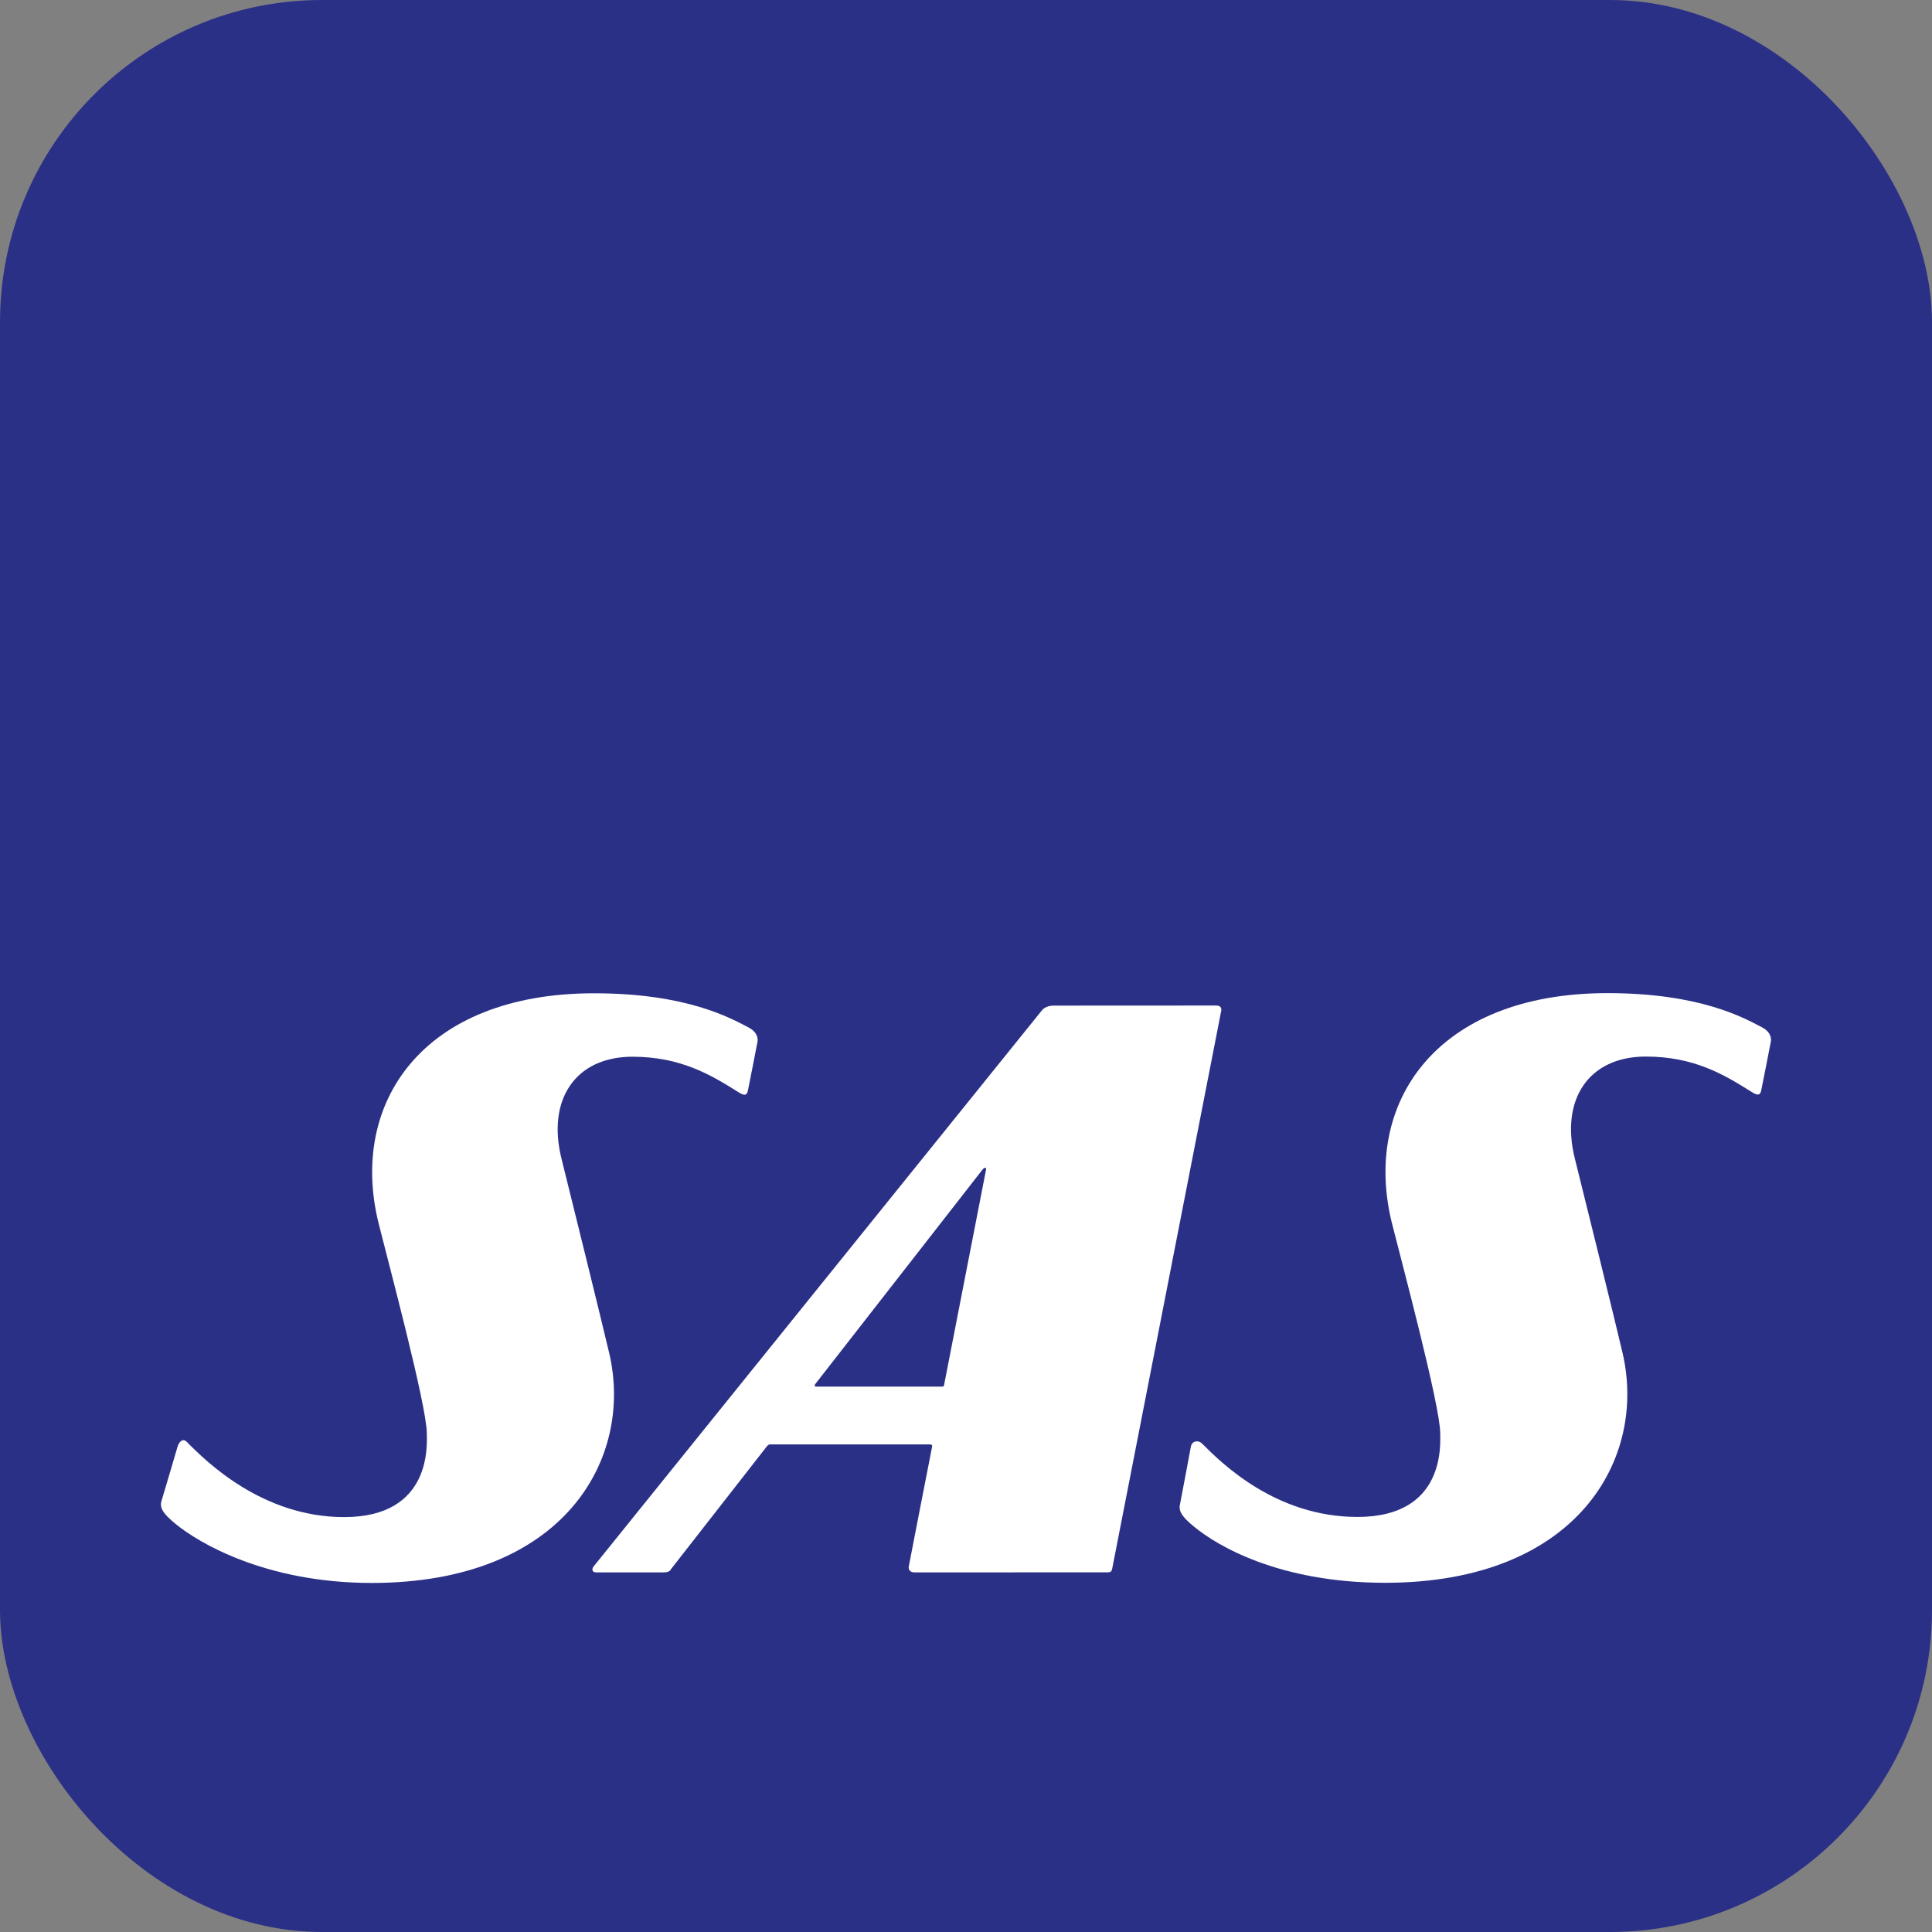
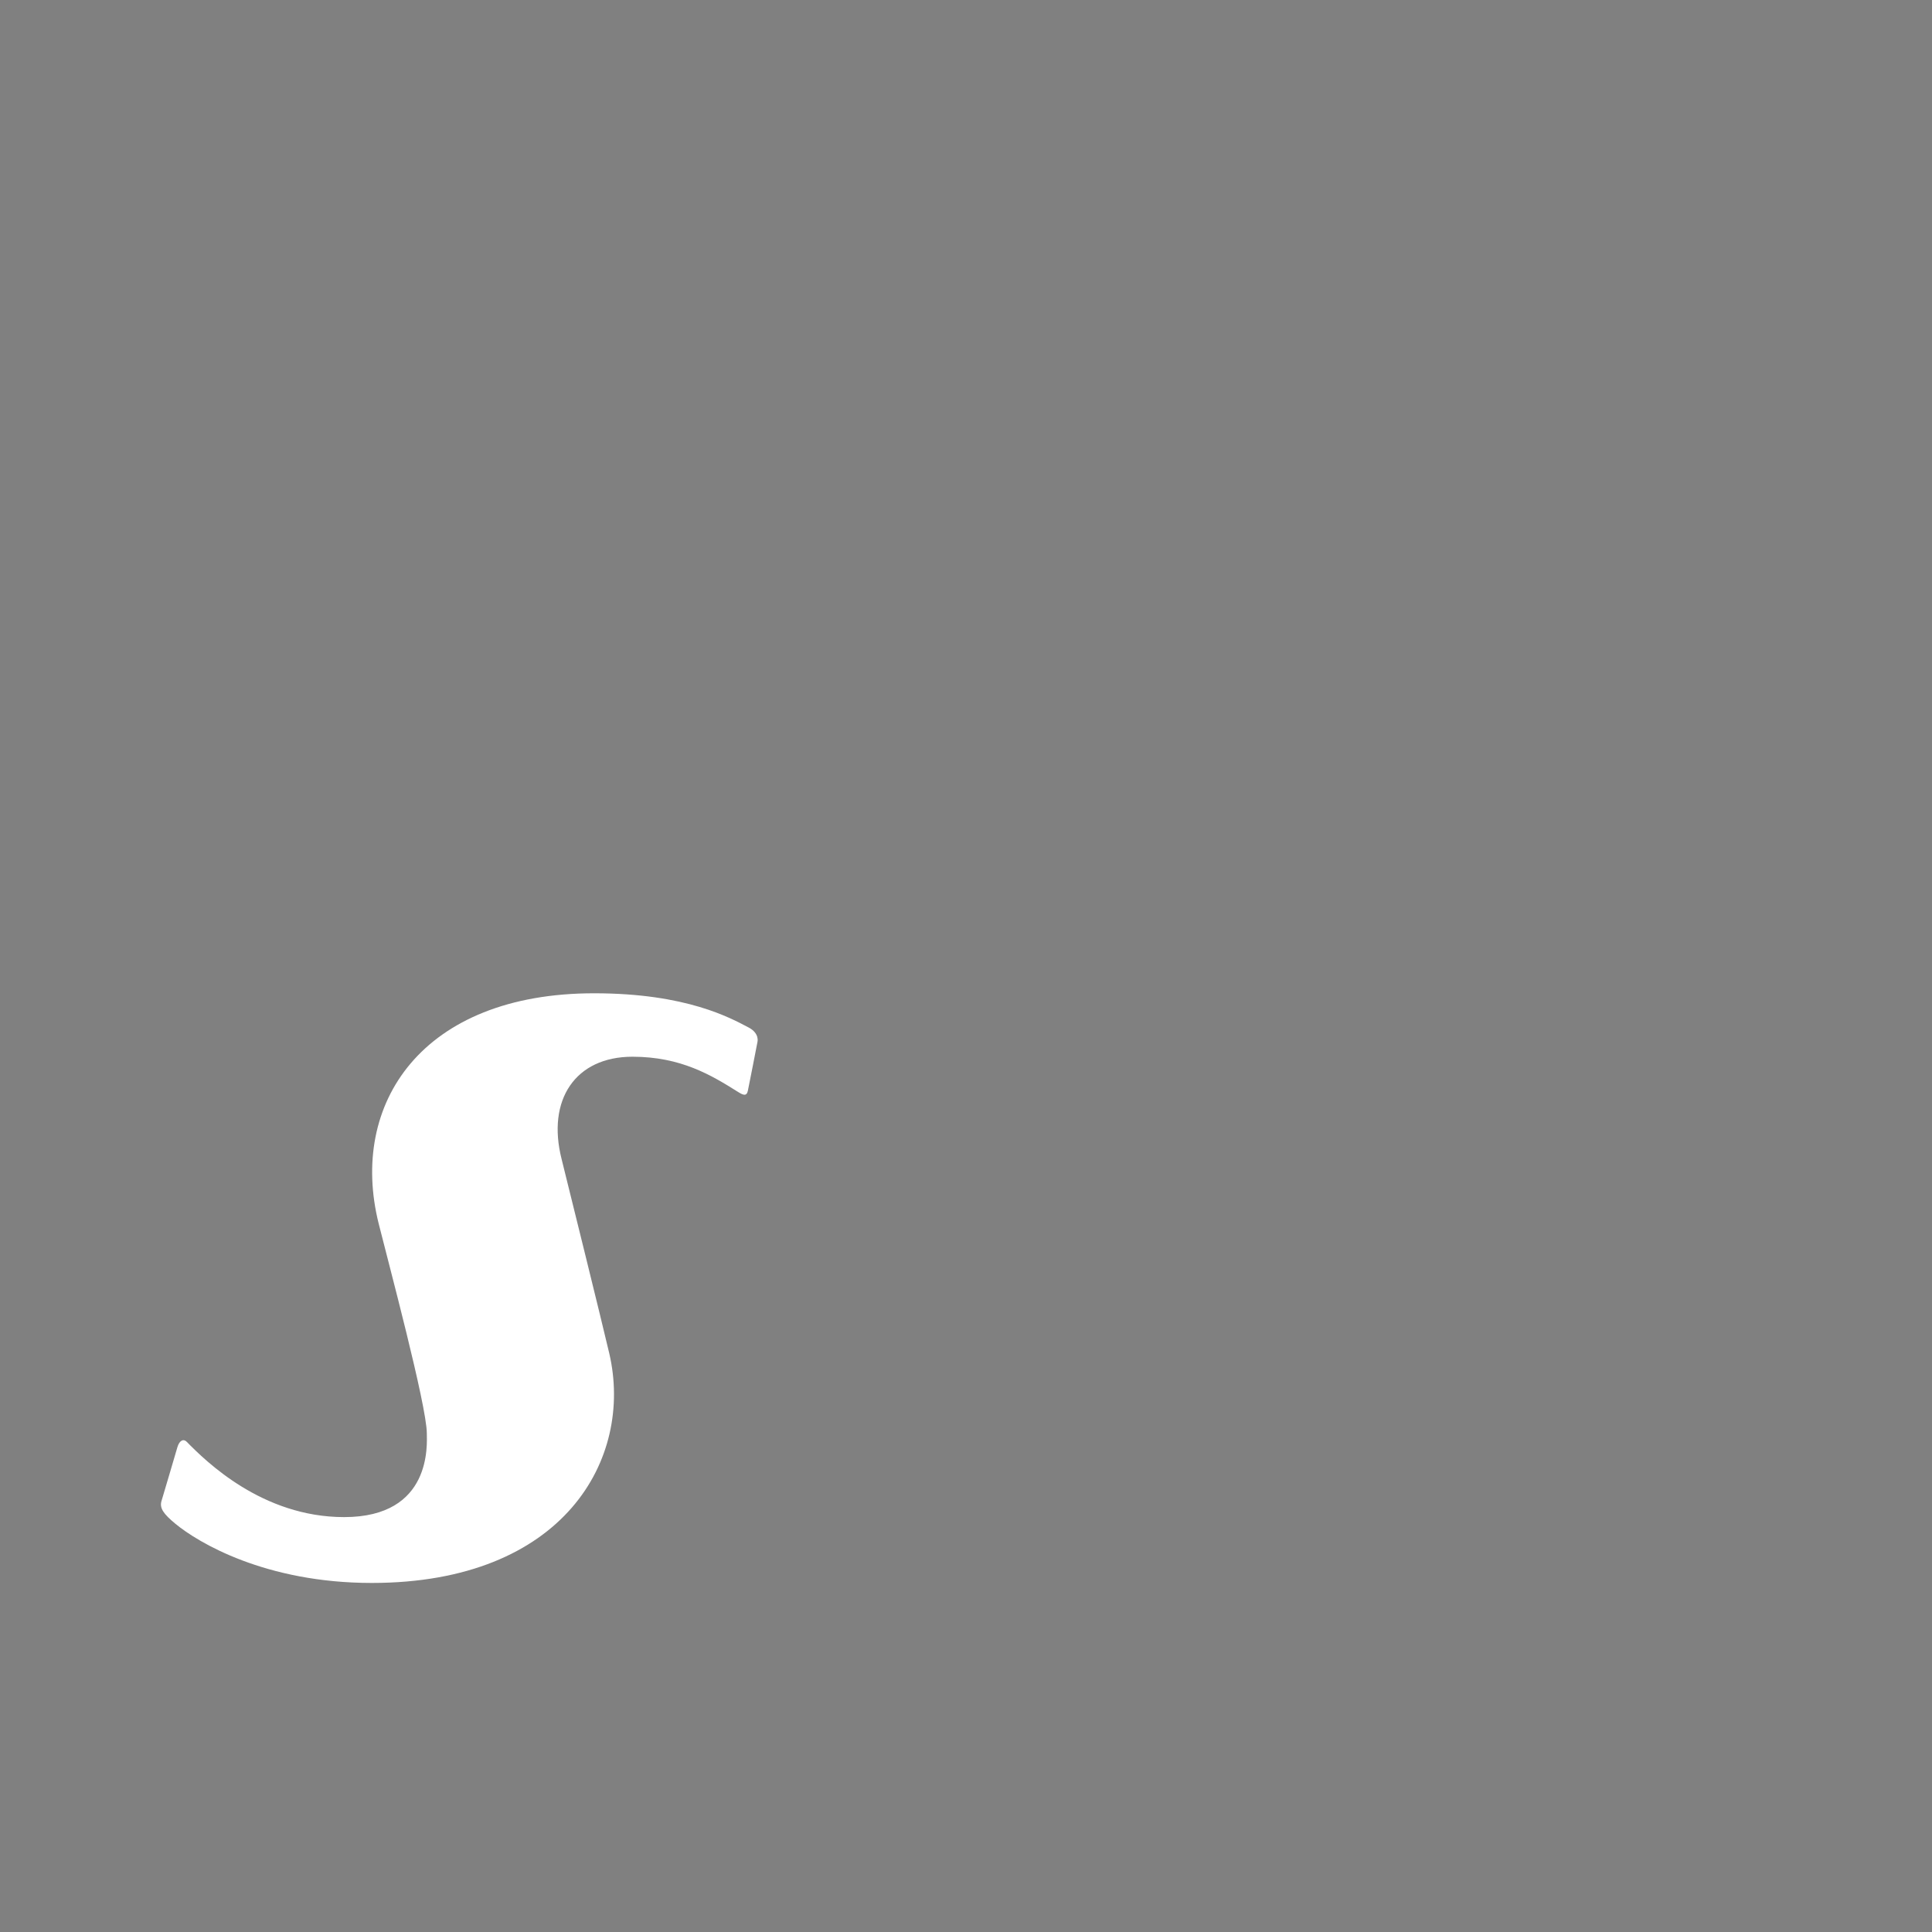
<svg xmlns="http://www.w3.org/2000/svg" width="24" height="24" viewBox="0 0 24 24" fill="none">
  <rect x="0" y="0" width="24" height="24" fill="#808080" stroke="none" />
-   <rect width="24" height="24" rx="4" fill="#2B3087" />
-   <path fill-rule="evenodd" clip-rule="evenodd" d="M15.106 12.491C14.316 12.491 13.233 12.492 13.087 12.492C12.985 12.492 12.943 12.551 12.943 12.551L7.379 19.453C7.346 19.492 7.353 19.533 7.409 19.533C7.537 19.533 8.051 19.533 8.233 19.533C8.315 19.533 8.324 19.511 8.338 19.489L9.523 17.971C9.523 17.971 9.541 17.943 9.566 17.943C9.585 17.943 11.554 17.943 11.554 17.943C11.554 17.943 11.585 17.941 11.579 17.971C11.572 18.001 11.289 19.46 11.289 19.46C11.285 19.479 11.29 19.533 11.36 19.533C11.619 19.533 13.489 19.532 13.762 19.532C13.797 19.532 13.809 19.521 13.816 19.487L15.169 12.564C15.169 12.564 15.193 12.491 15.106 12.491ZM11.702 17.225H10.139C10.139 17.225 10.129 17.227 10.122 17.218C10.116 17.208 10.127 17.194 10.127 17.194L12.206 14.528C12.206 14.528 12.222 14.507 12.238 14.507C12.255 14.507 12.249 14.53 12.249 14.53L11.728 17.204C11.728 17.204 11.726 17.215 11.721 17.22C11.716 17.225 11.702 17.225 11.702 17.225Z" fill="white" />
  <path fill-rule="evenodd" clip-rule="evenodd" d="M2.004 18.653C1.984 18.736 2.029 18.805 2.179 18.929C2.46 19.161 3.295 19.664 4.62 19.664C7.007 19.663 7.872 18.121 7.569 16.814C7.488 16.465 7.041 14.656 6.977 14.401C6.789 13.661 7.148 13.128 7.855 13.127C8.459 13.127 8.836 13.356 9.166 13.563C9.228 13.602 9.274 13.624 9.29 13.551C9.3 13.509 9.409 12.946 9.409 12.946C9.409 12.946 9.441 12.837 9.298 12.763C9.079 12.649 8.533 12.339 7.382 12.339C5.242 12.338 4.332 13.711 4.704 15.2C4.823 15.677 5.301 17.46 5.302 17.804C5.303 17.936 5.372 18.846 4.275 18.846C3.257 18.846 2.556 18.151 2.319 17.91C2.28 17.87 2.228 17.892 2.203 17.98C2.191 18.025 2.004 18.653 2.004 18.653Z" fill="white" />
-   <path fill-rule="evenodd" clip-rule="evenodd" d="M14.658 18.689C14.639 18.772 14.683 18.842 14.833 18.965C15.114 19.197 15.883 19.662 17.209 19.662C19.595 19.661 20.46 18.119 20.157 16.811C20.077 16.462 19.629 14.654 19.565 14.399C19.377 13.658 19.737 13.125 20.443 13.125C21.047 13.124 21.424 13.354 21.754 13.561C21.816 13.6 21.862 13.621 21.878 13.549C21.888 13.507 21.997 12.944 21.997 12.944C21.997 12.944 22.029 12.835 21.887 12.761C21.667 12.646 21.121 12.337 19.971 12.337C17.831 12.336 16.92 13.709 17.292 15.198C17.412 15.675 17.889 17.458 17.891 17.802C17.891 17.934 17.961 18.844 16.864 18.844C15.845 18.844 15.173 18.173 14.934 17.934C14.881 17.882 14.802 17.901 14.792 17.978C14.785 18.023 14.658 18.689 14.658 18.689Z" fill="white" />
</svg>